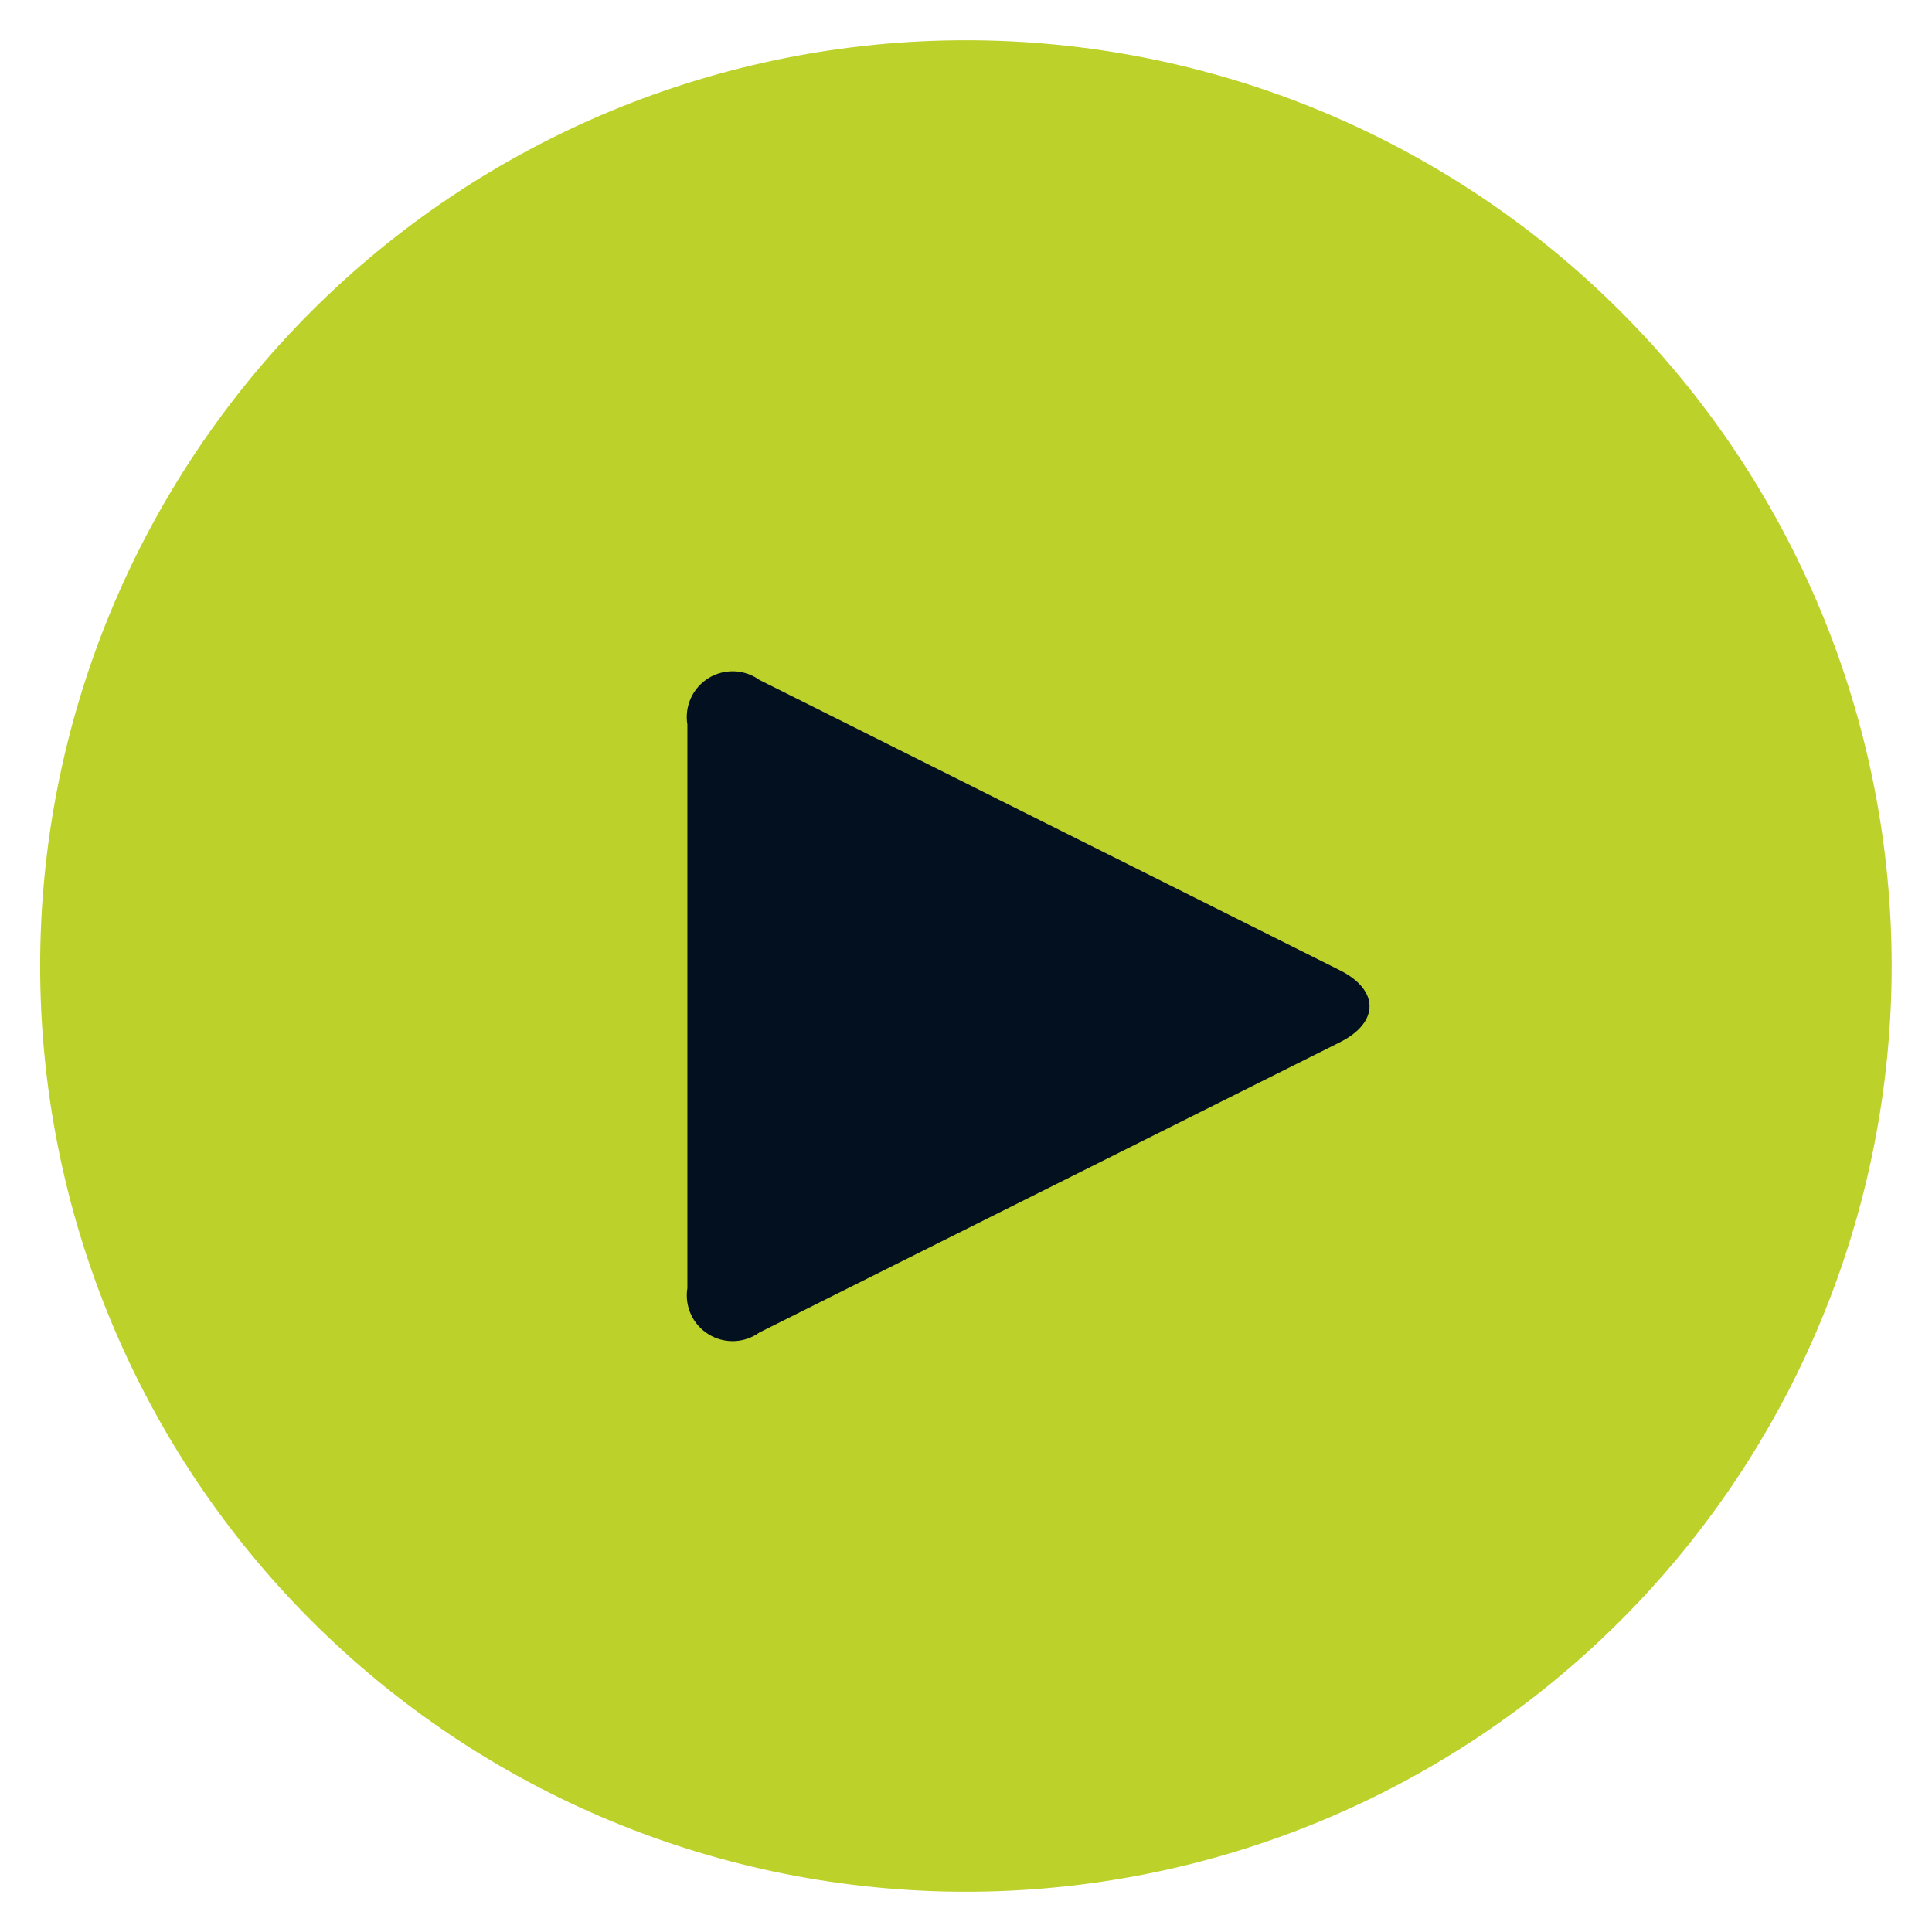
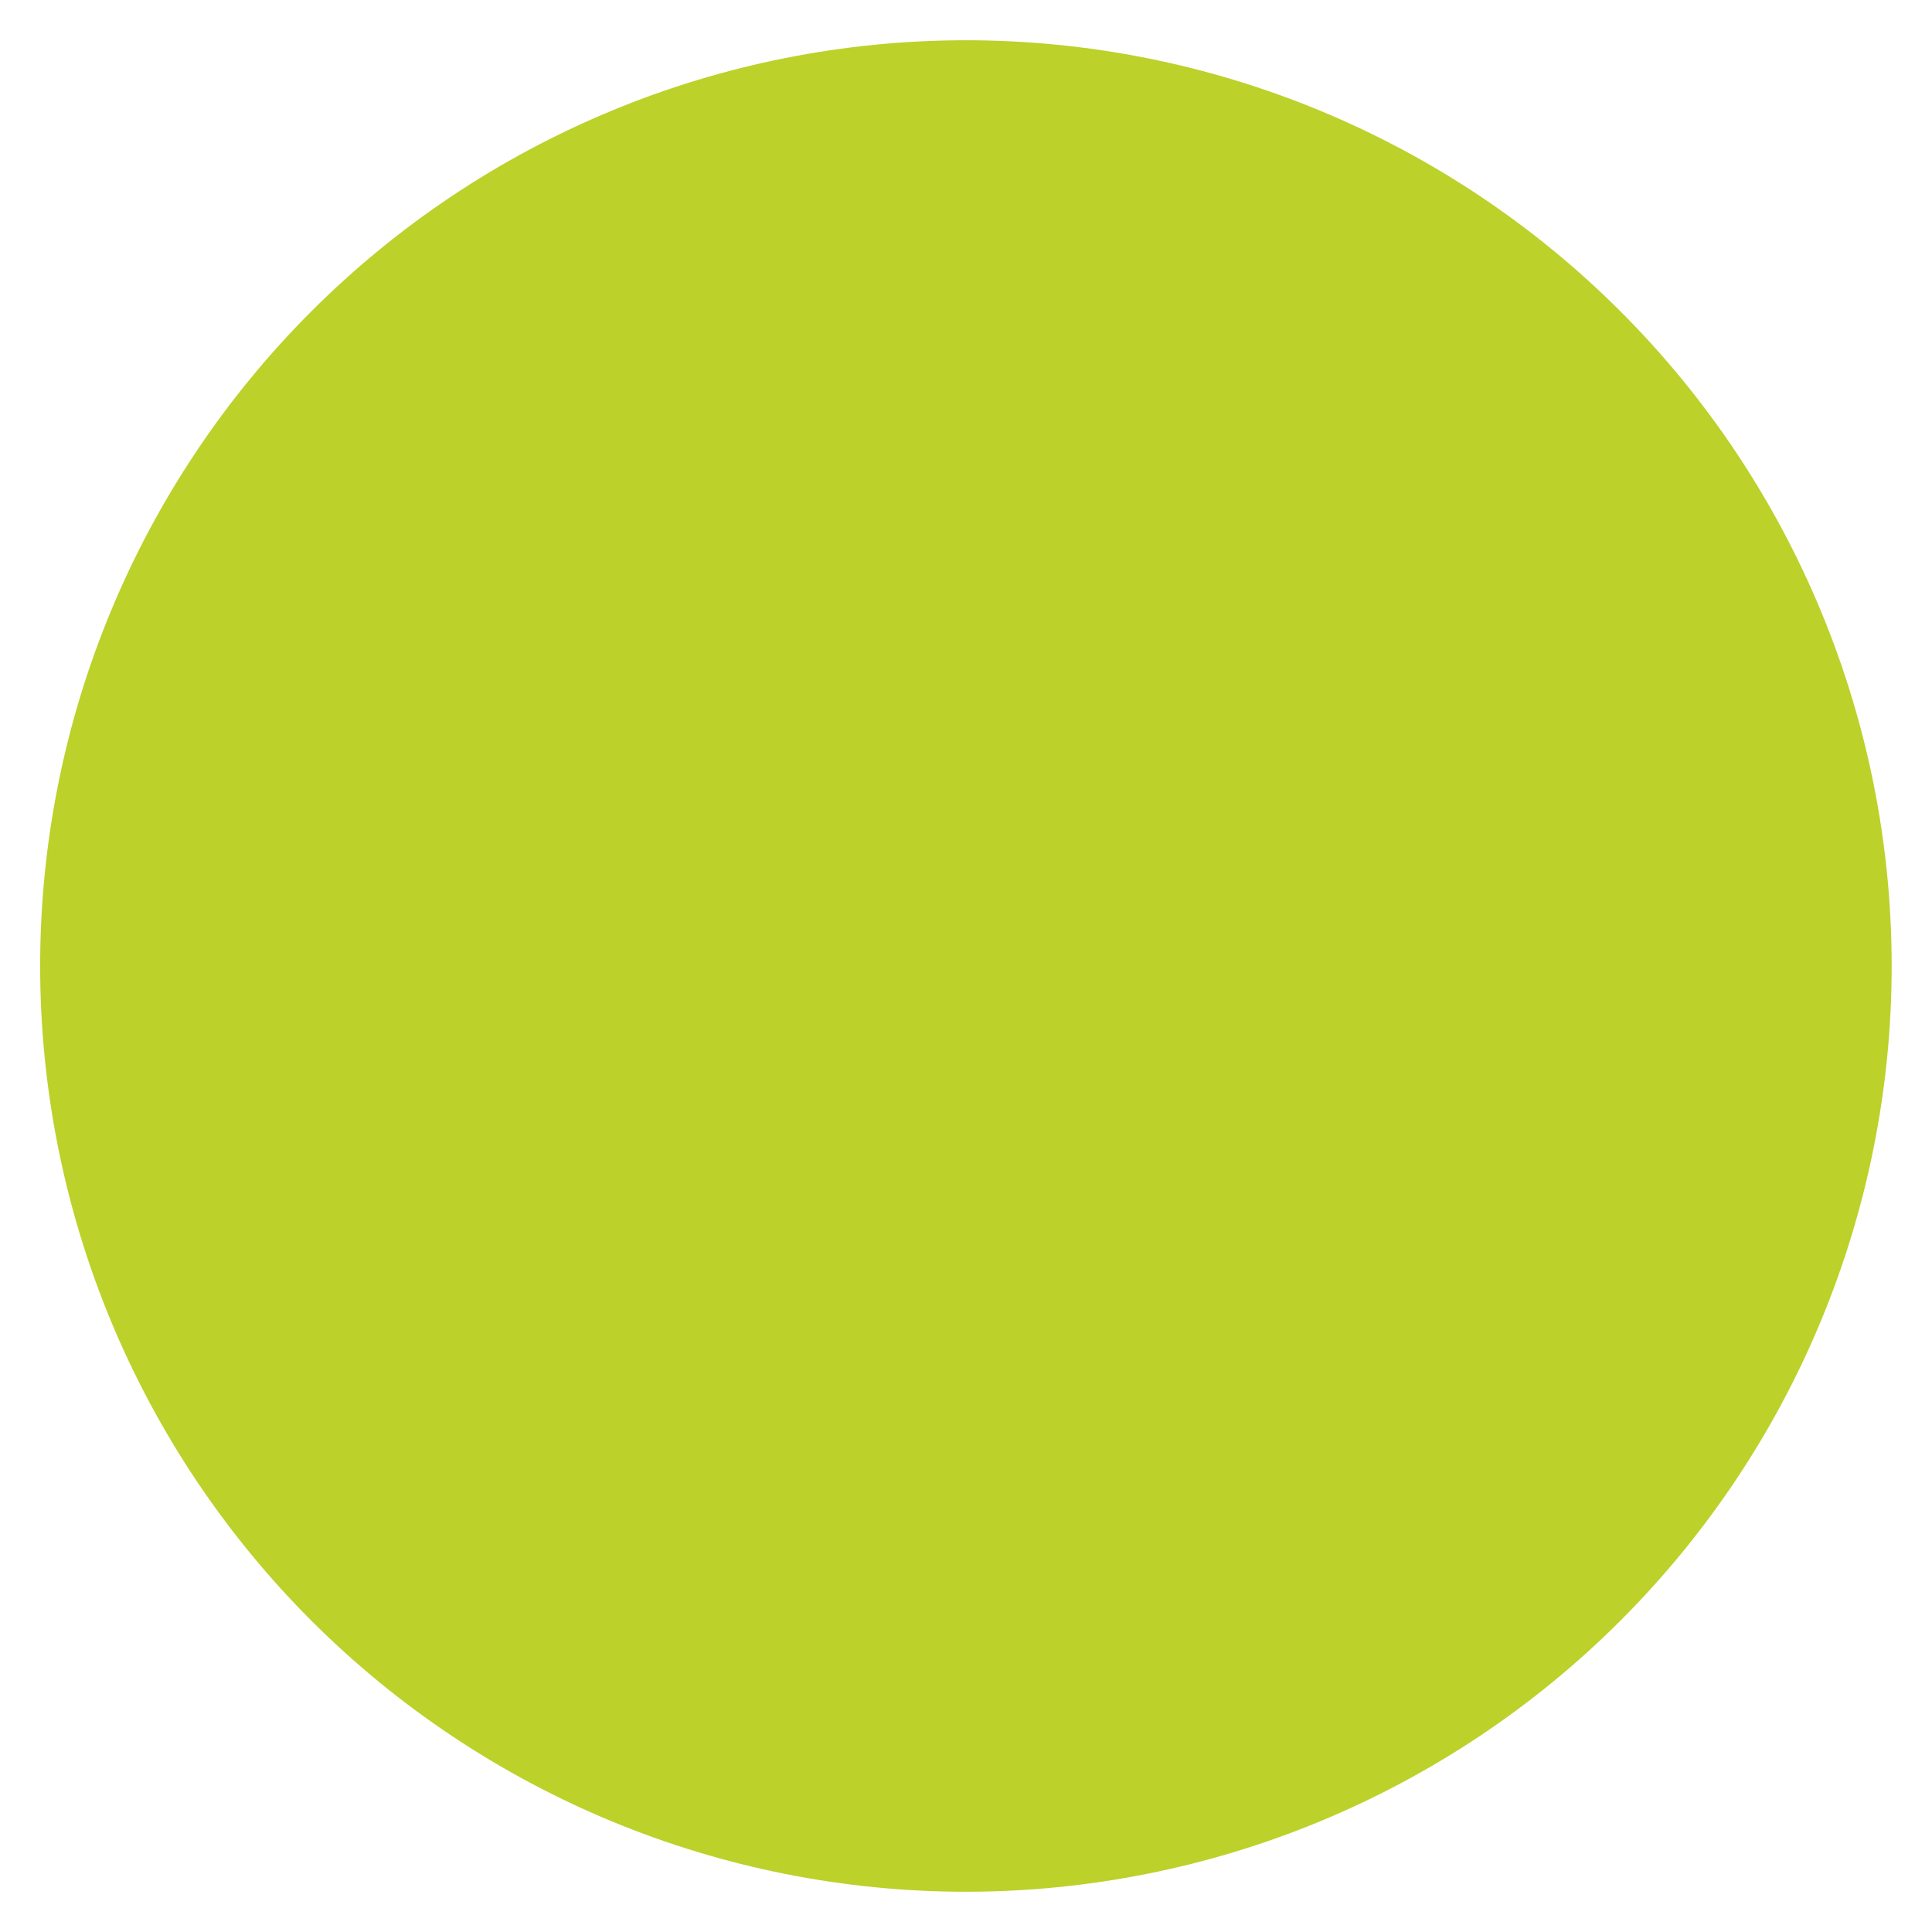
<svg xmlns="http://www.w3.org/2000/svg" width="56" height="56" viewBox="0 0 56 56" fill="none">
  <path d="M1.164 28C1.164 31.524 1.858 35.013 3.207 38.269C4.555 41.524 6.532 44.482 9.023 46.974C11.515 49.466 14.473 51.442 17.729 52.791C20.984 54.139 24.474 54.833 27.997 54.833C31.521 54.833 35.011 54.139 38.266 52.791C41.522 51.442 44.48 49.466 46.971 46.974C49.463 44.482 51.44 41.524 52.788 38.269C54.137 35.013 54.831 31.524 54.831 28C54.831 24.476 54.137 20.987 52.788 17.731C51.44 14.476 49.463 11.518 46.971 9.026C44.48 6.534 41.522 4.558 38.266 3.209C35.011 1.861 31.521 1.167 27.997 1.167C24.474 1.167 20.984 1.861 17.729 3.209C14.473 4.558 11.515 6.534 9.023 9.026C6.532 11.518 4.555 14.476 3.207 17.731C1.858 20.987 1.164 24.476 1.164 28Z" fill="#BCD12A" />
-   <path d="M22.01 19.707C21.797 19.554 21.543 19.467 21.28 19.458C21.017 19.449 20.758 19.518 20.535 19.656C20.311 19.795 20.134 19.996 20.025 20.235C19.916 20.475 19.881 20.741 19.924 21V37.333C19.882 37.593 19.918 37.858 20.026 38.097C20.135 38.336 20.313 38.537 20.536 38.675C20.759 38.813 21.018 38.882 21.281 38.873C21.543 38.864 21.797 38.777 22.01 38.624L38.838 30.21C39.983 29.636 39.983 28.698 38.838 28.124L22.01 19.707Z" fill="#031020" />
</svg>